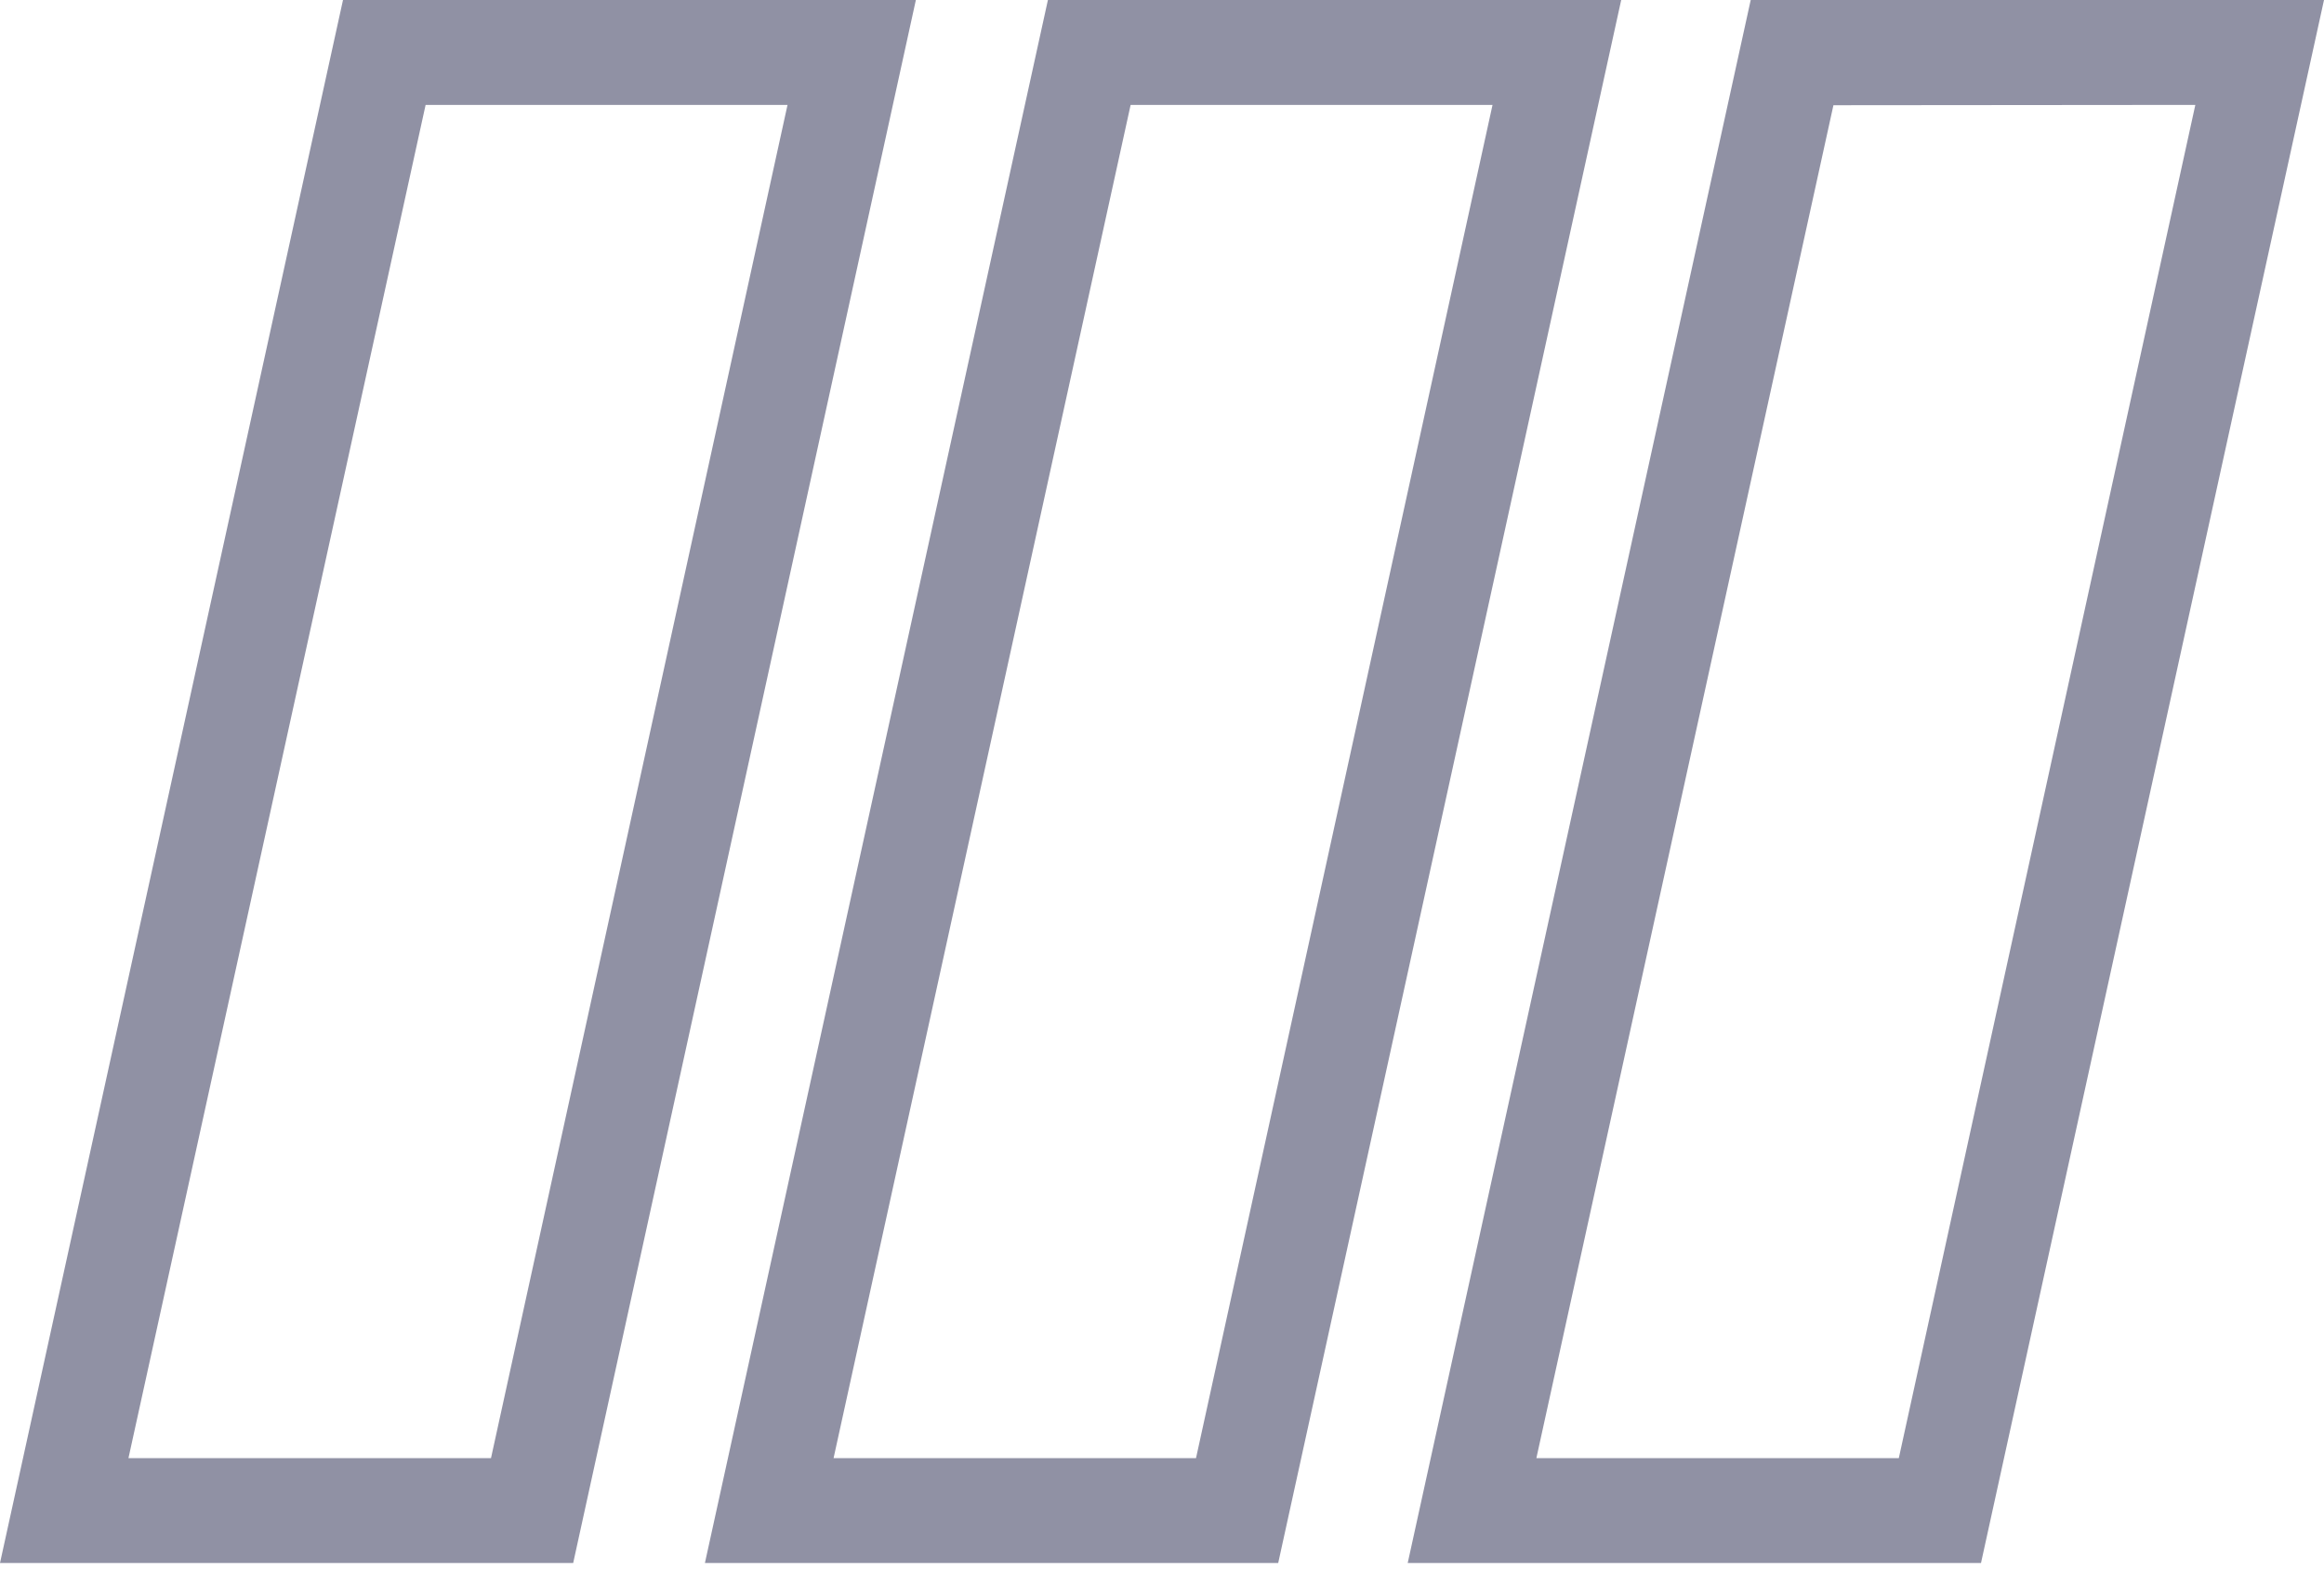
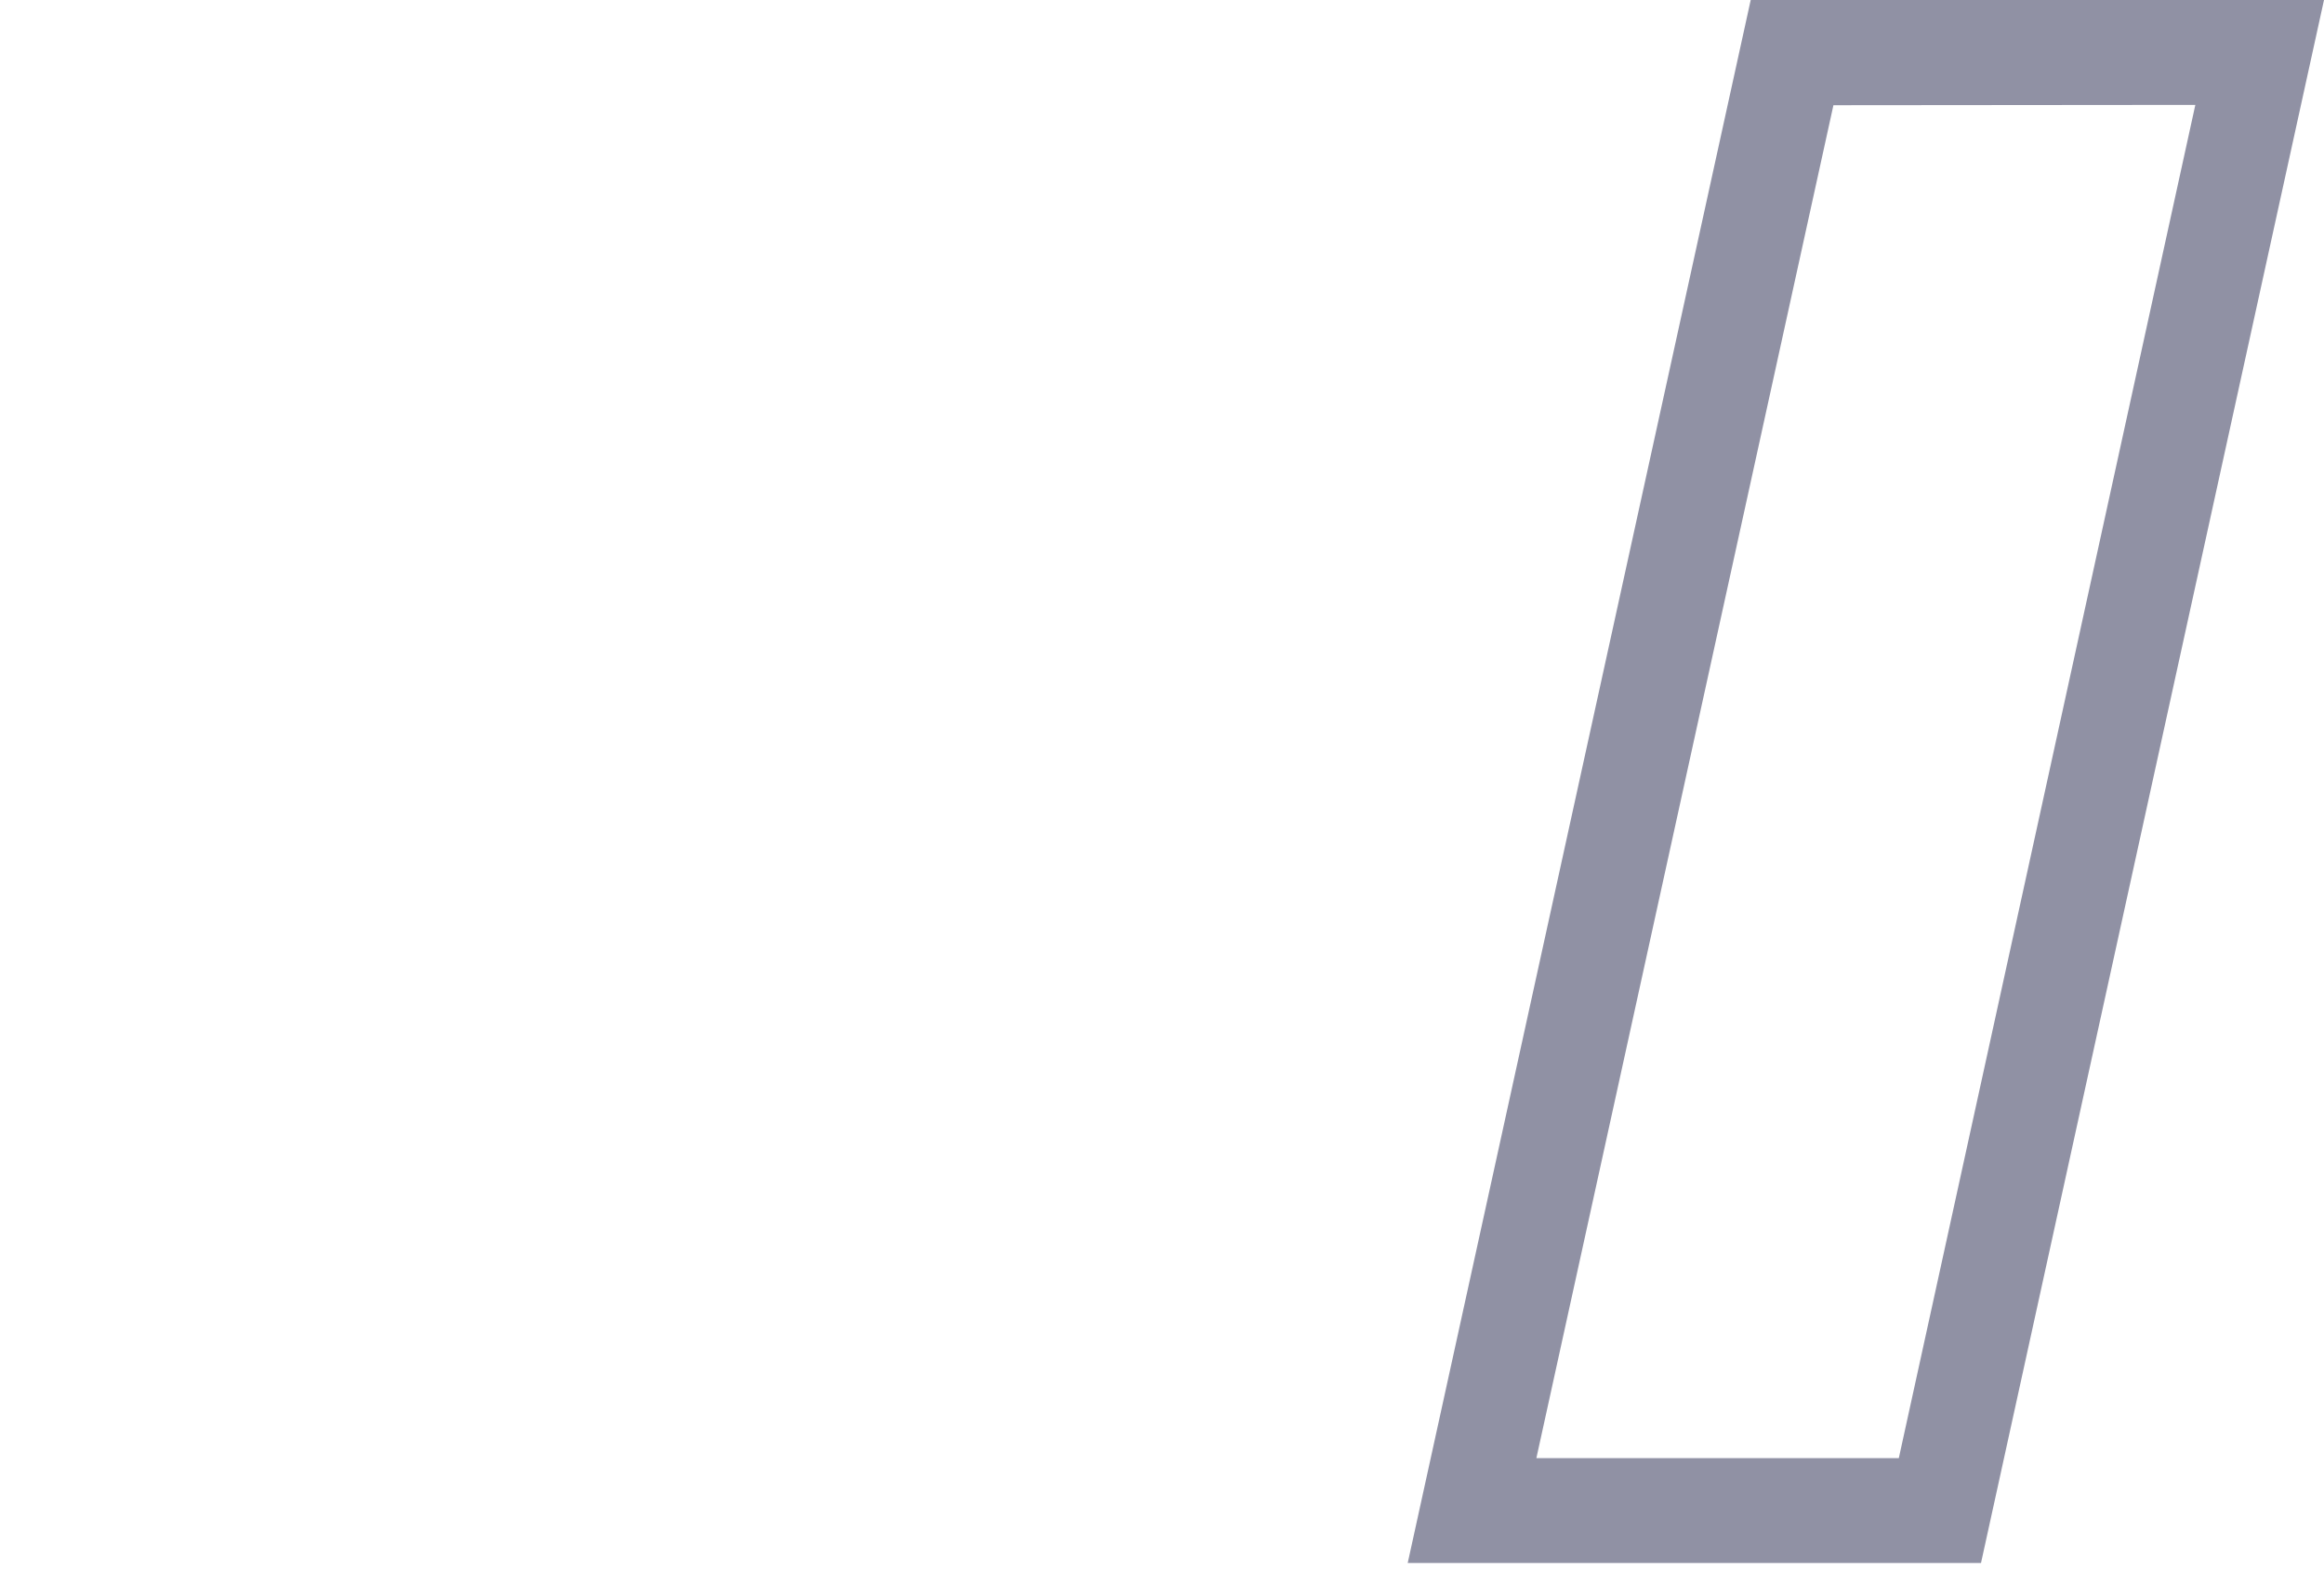
<svg xmlns="http://www.w3.org/2000/svg" width="22" height="15" viewBox="0 0 22 15" fill="none">
-   <path d="M3.247 0L0 14.796H5.426L8.67 0H3.247ZM4.648 13.803H1.216L4.029 0.993H7.455L4.648 13.803Z" fill="#9091A4" />
-   <path d="M9.92 0L6.673 14.796H12.1L15.347 0H9.92ZM11.322 13.803H7.891L10.703 0.993H14.129L11.322 13.803Z" fill="#9091A4" />
  <path d="M13.326 14.796H18.753L22 0H16.573L13.326 14.796ZM20.782 0.993L17.975 13.803H14.544L17.356 0.996L20.782 0.993Z" fill="#9091A4" />
</svg>